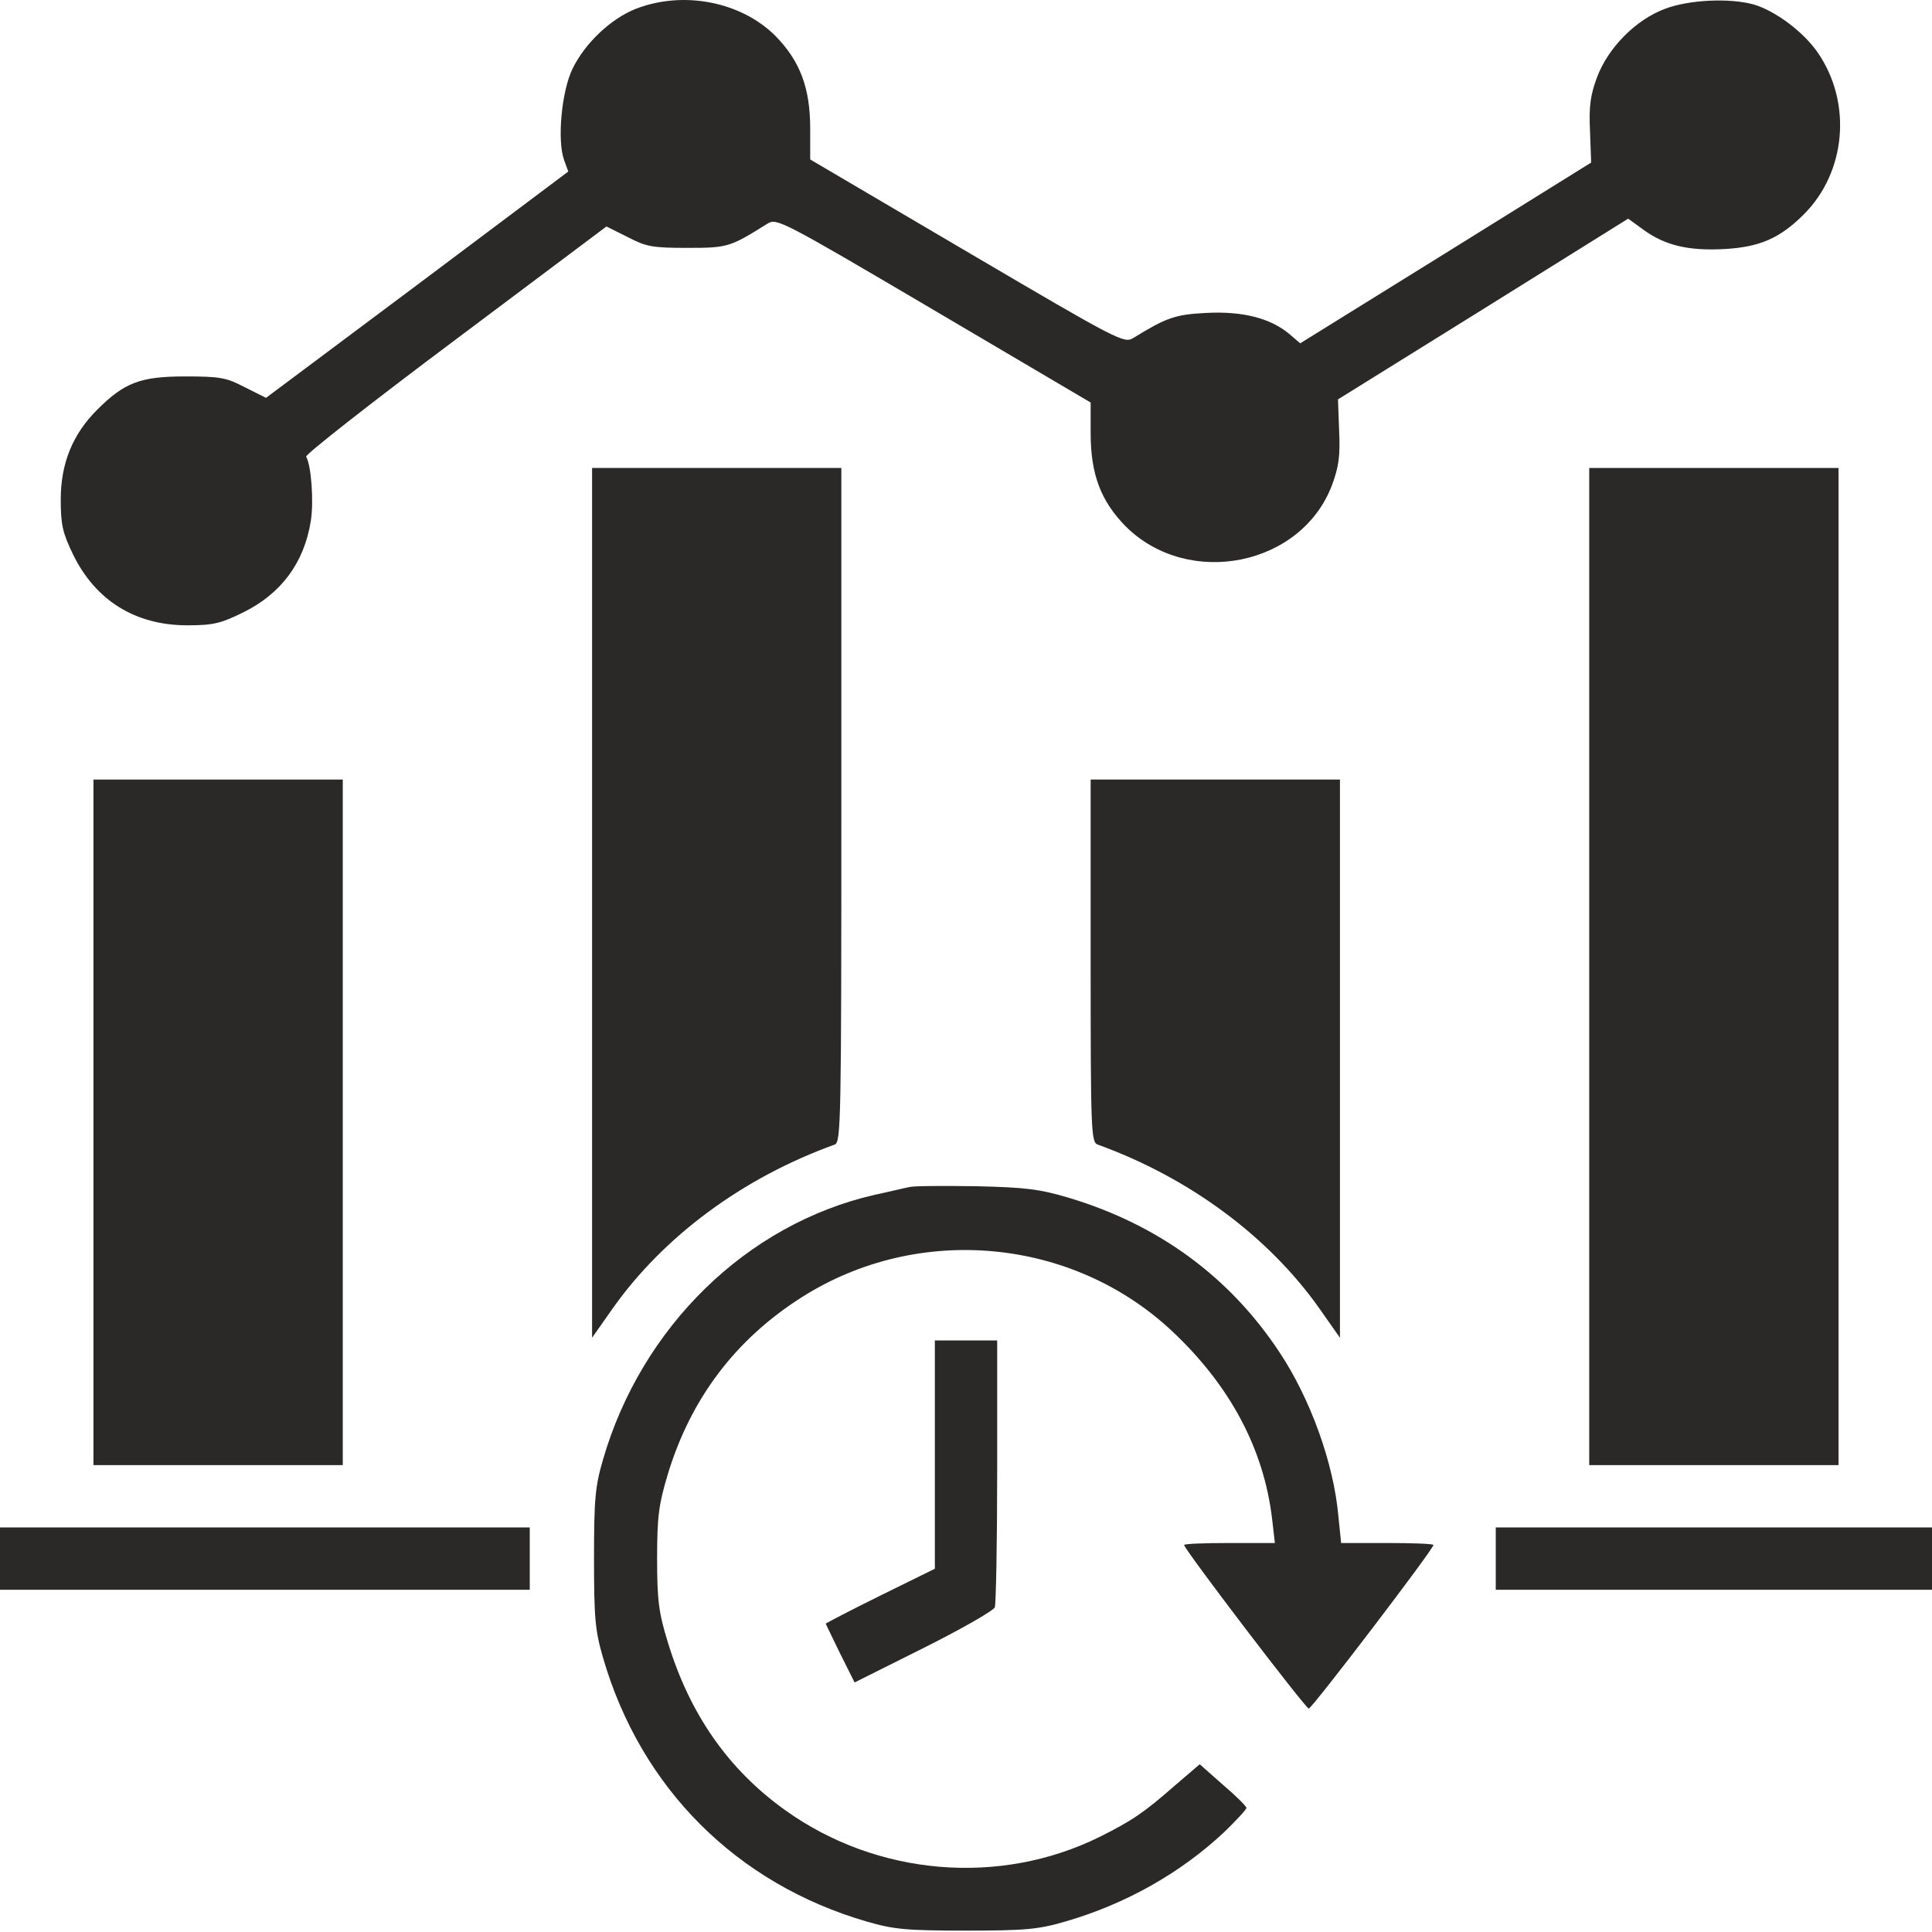
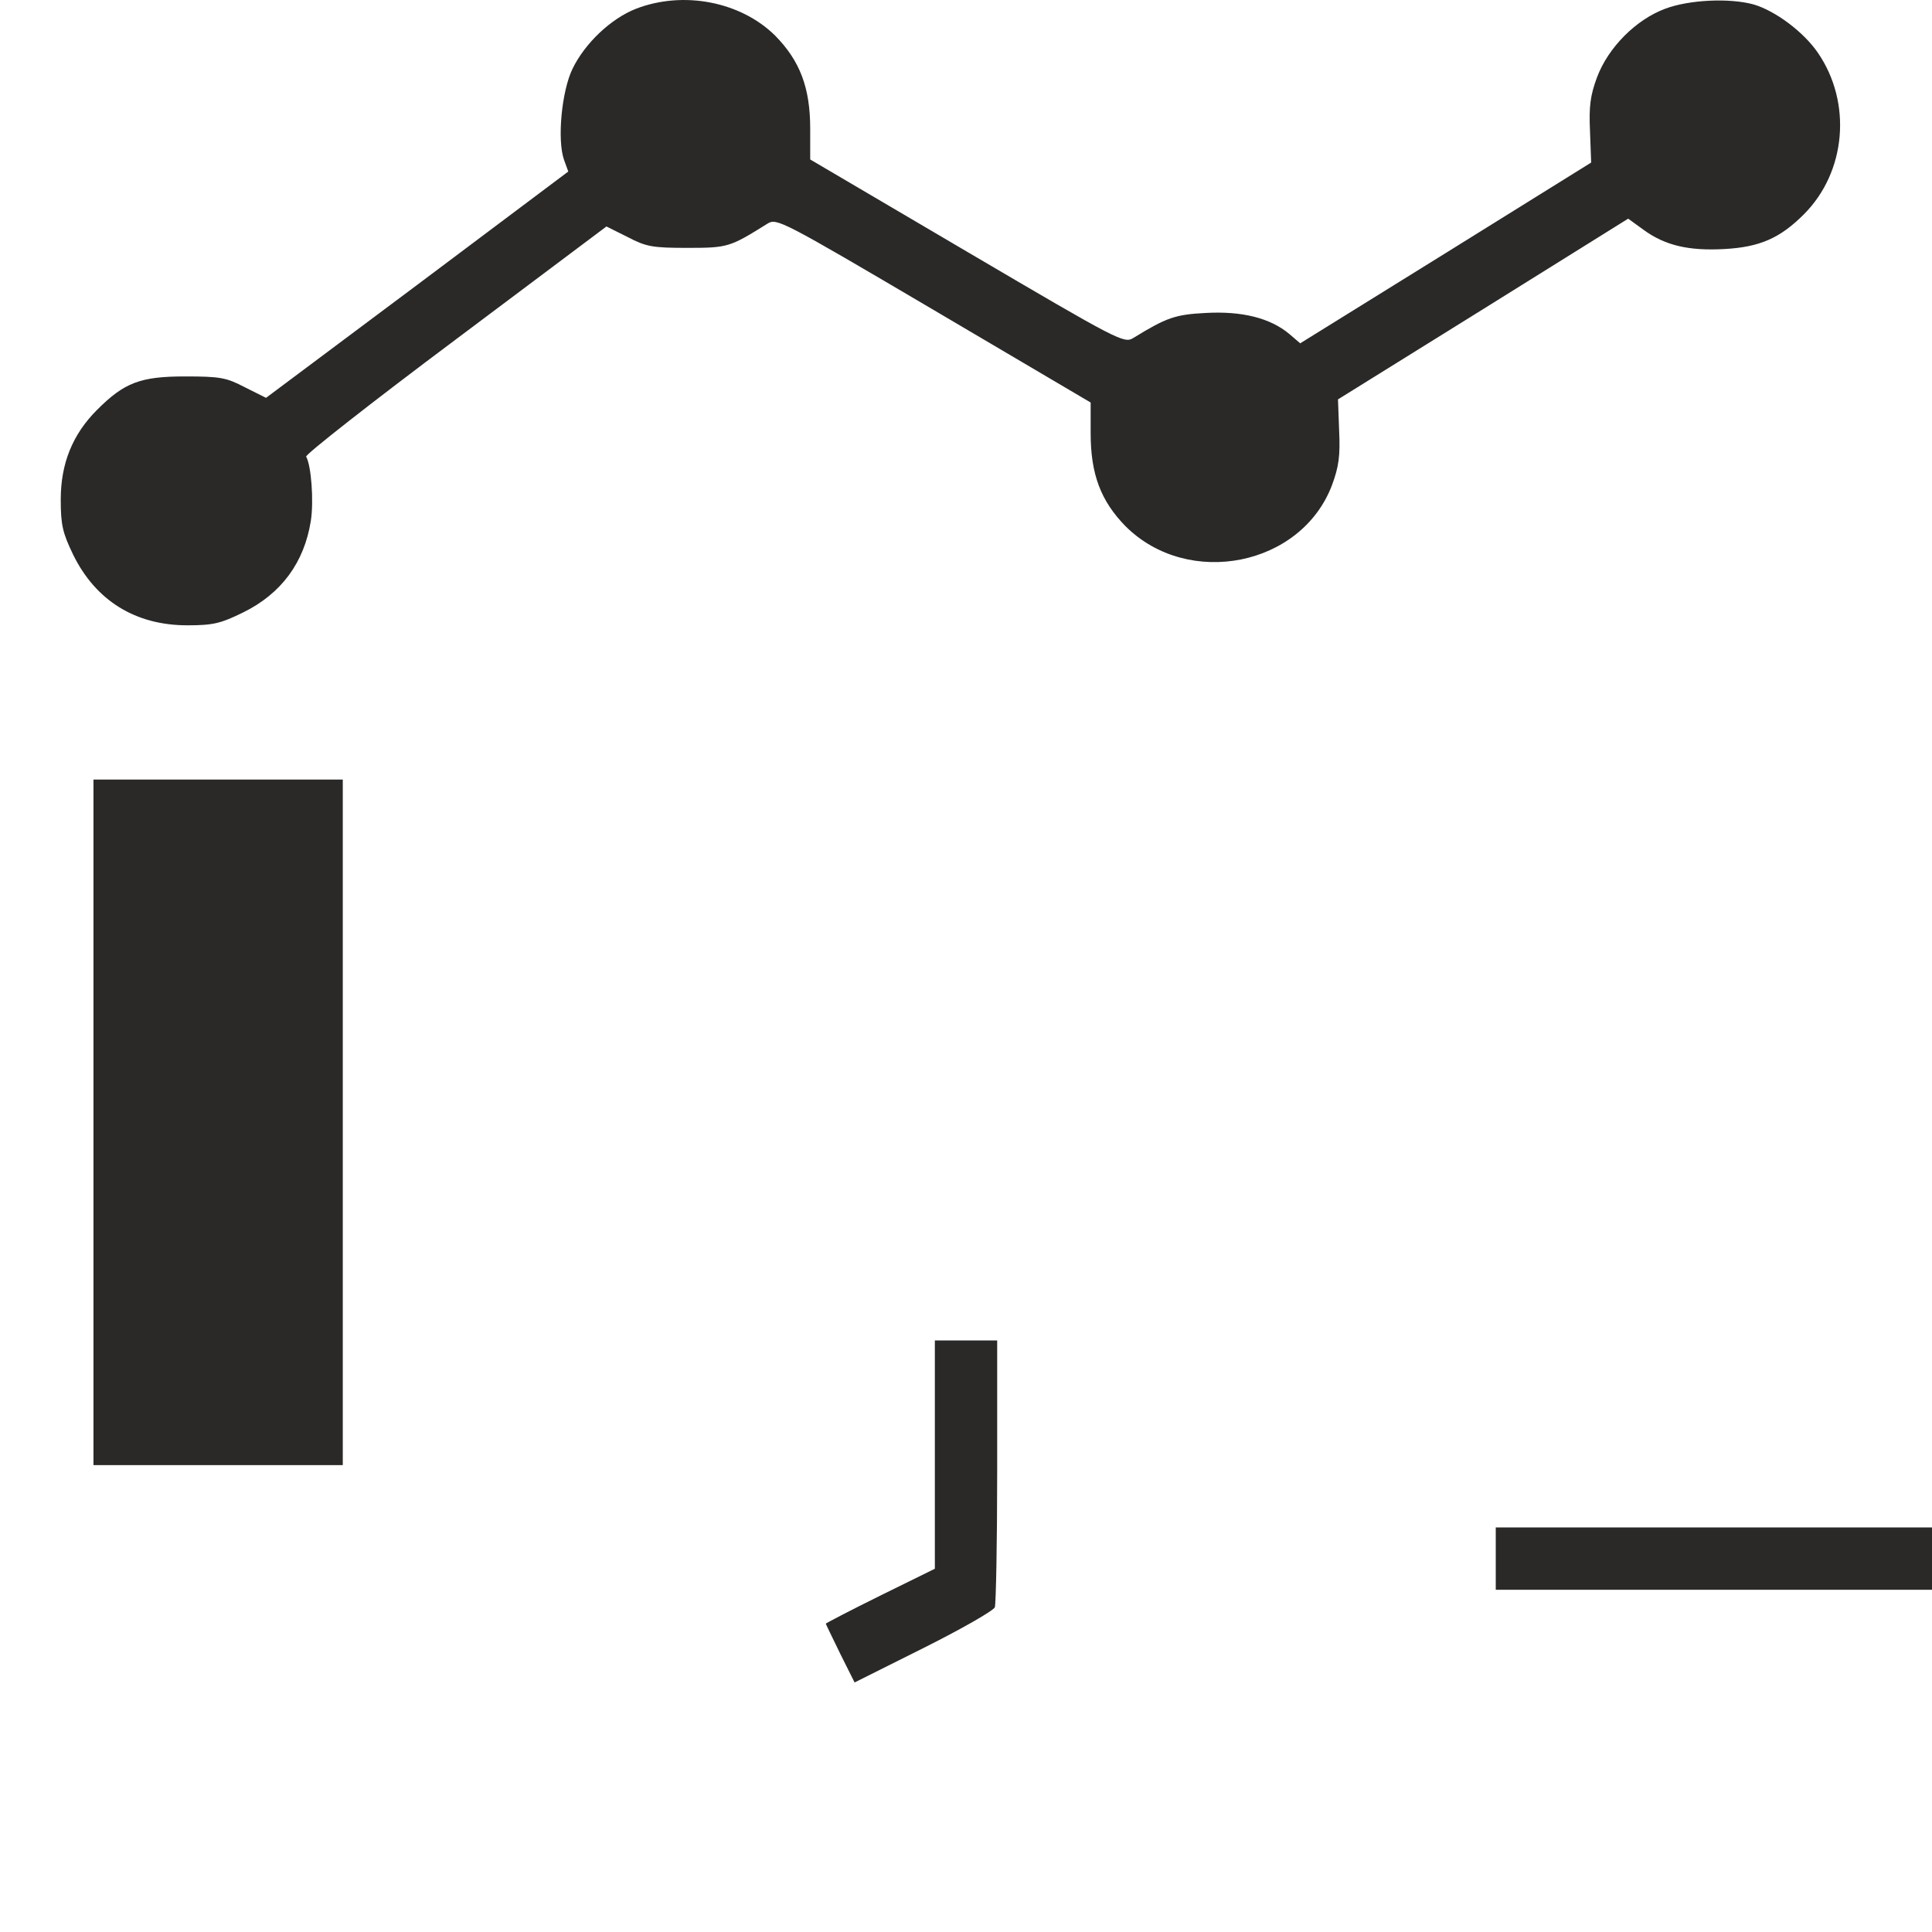
<svg xmlns="http://www.w3.org/2000/svg" width="50" height="50" viewBox="0 0 50 50" fill="none">
  <path d="M16.461 0.226C15.816 0.478 15.141 1.113 14.818 1.778C14.536 2.353 14.415 3.623 14.597 4.137L14.707 4.439L10.796 7.373L6.885 10.296L6.34 10.024C5.857 9.772 5.705 9.742 4.788 9.742C3.629 9.742 3.215 9.903 2.51 10.609C1.875 11.244 1.572 12 1.572 12.927C1.572 13.592 1.623 13.794 1.895 14.359C2.48 15.548 3.508 16.183 4.848 16.183C5.524 16.183 5.715 16.133 6.29 15.851C7.278 15.367 7.873 14.56 8.044 13.482C8.125 12.967 8.054 12.04 7.923 11.818C7.893 11.768 9.627 10.407 11.784 8.794L15.695 5.861L16.24 6.133C16.724 6.385 16.875 6.415 17.792 6.415C18.84 6.415 18.891 6.395 19.859 5.79C20.101 5.639 20.201 5.689 24.173 8.028L28.226 10.417V11.213C28.226 12.272 28.488 12.967 29.133 13.623C30.756 15.236 33.689 14.651 34.476 12.544C34.647 12.08 34.687 11.798 34.657 11.153L34.627 10.336L38.387 7.998L42.137 5.659L42.54 5.951C43.095 6.355 43.709 6.496 44.627 6.445C45.544 6.395 46.068 6.163 46.683 5.548C47.782 4.449 47.933 2.655 47.046 1.365C46.673 0.82 45.937 0.276 45.383 0.115C44.758 -0.057 43.709 -0.006 43.095 0.226C42.339 0.508 41.623 1.224 41.331 2C41.159 2.463 41.119 2.746 41.149 3.391L41.179 4.207L37.419 6.546L33.649 8.885L33.367 8.643C32.873 8.23 32.147 8.048 31.209 8.099C30.413 8.139 30.191 8.219 29.334 8.744C29.093 8.895 28.992 8.845 25.03 6.516L20.968 4.127V3.33C20.968 2.272 20.705 1.576 20.06 0.921C19.173 0.044 17.691 -0.248 16.461 0.226Z" fill="#2A2928" />
-   <path d="M15.323 23.371V34.621L15.847 33.875C17.168 32 19.224 30.478 21.603 29.621C21.764 29.56 21.774 29.046 21.774 20.83V12.111H18.549H15.323V23.371Z" fill="#2A2928" />
-   <path d="M41.129 25.014V37.917H44.355H47.581V25.014V12.111H44.355H41.129V25.014Z" fill="#2A2928" />
  <path d="M2.419 29.046V37.917H5.645H8.871V29.046V20.175H5.645H2.419V29.046Z" fill="#2A2928" />
-   <path d="M28.226 24.863C28.226 29.238 28.236 29.56 28.407 29.621C30.776 30.478 32.833 32 34.154 33.875L34.678 34.621V27.403V20.175H31.452H28.226V24.863Z" fill="#2A2928" />
-   <path d="M23.538 30.72C23.427 30.74 23.024 30.84 22.641 30.921C19.325 31.677 16.603 34.339 15.605 37.776C15.403 38.472 15.373 38.794 15.373 40.337C15.373 41.879 15.403 42.201 15.605 42.897C16.583 46.274 19.063 48.754 22.44 49.732C23.135 49.933 23.458 49.964 25 49.964C26.542 49.964 26.865 49.933 27.561 49.732C29.133 49.278 30.555 48.472 31.684 47.413C31.996 47.111 32.258 46.828 32.258 46.788C32.258 46.748 31.986 46.476 31.653 46.193L31.049 45.659L30.413 46.203C29.597 46.919 29.294 47.121 28.448 47.544C25.867 48.814 22.702 48.552 20.323 46.849C18.841 45.79 17.843 44.349 17.278 42.484C17.046 41.728 17.006 41.405 17.006 40.337C17.006 39.258 17.046 38.945 17.278 38.169C17.873 36.193 19.042 34.651 20.766 33.562C23.78 31.657 27.762 32.03 30.343 34.459C31.845 35.871 32.712 37.514 32.923 39.318L32.994 39.933H31.815C31.169 39.933 30.645 39.953 30.645 39.984C30.645 40.095 33.79 44.218 33.871 44.218C33.952 44.218 37.097 40.095 37.097 39.984C37.097 39.953 36.563 39.933 35.897 39.933H34.708L34.637 39.238C34.516 37.867 33.911 36.193 33.105 34.984C31.815 33.038 29.98 31.697 27.672 31.002C26.895 30.77 26.542 30.73 25.252 30.699C24.425 30.689 23.649 30.689 23.538 30.72Z" fill="#2A2928" />
  <path d="M24.194 37.645V40.599L22.782 41.294C22.006 41.677 21.371 42.01 21.371 42.02C21.371 42.03 21.543 42.383 21.744 42.796L22.117 43.542L23.891 42.655C24.879 42.161 25.706 41.687 25.746 41.597C25.776 41.506 25.807 39.913 25.807 38.058V34.691H25H24.194V37.645Z" fill="#2A2928" />
-   <path d="M0 40.337V41.143H6.855H13.71V40.337V39.53H6.855H0V40.337Z" fill="#2A2928" />
  <path d="M38.71 40.337V41.143H44.355H50V40.337V39.53H44.355H38.71V40.337Z" fill="#2A2928" />
</svg>